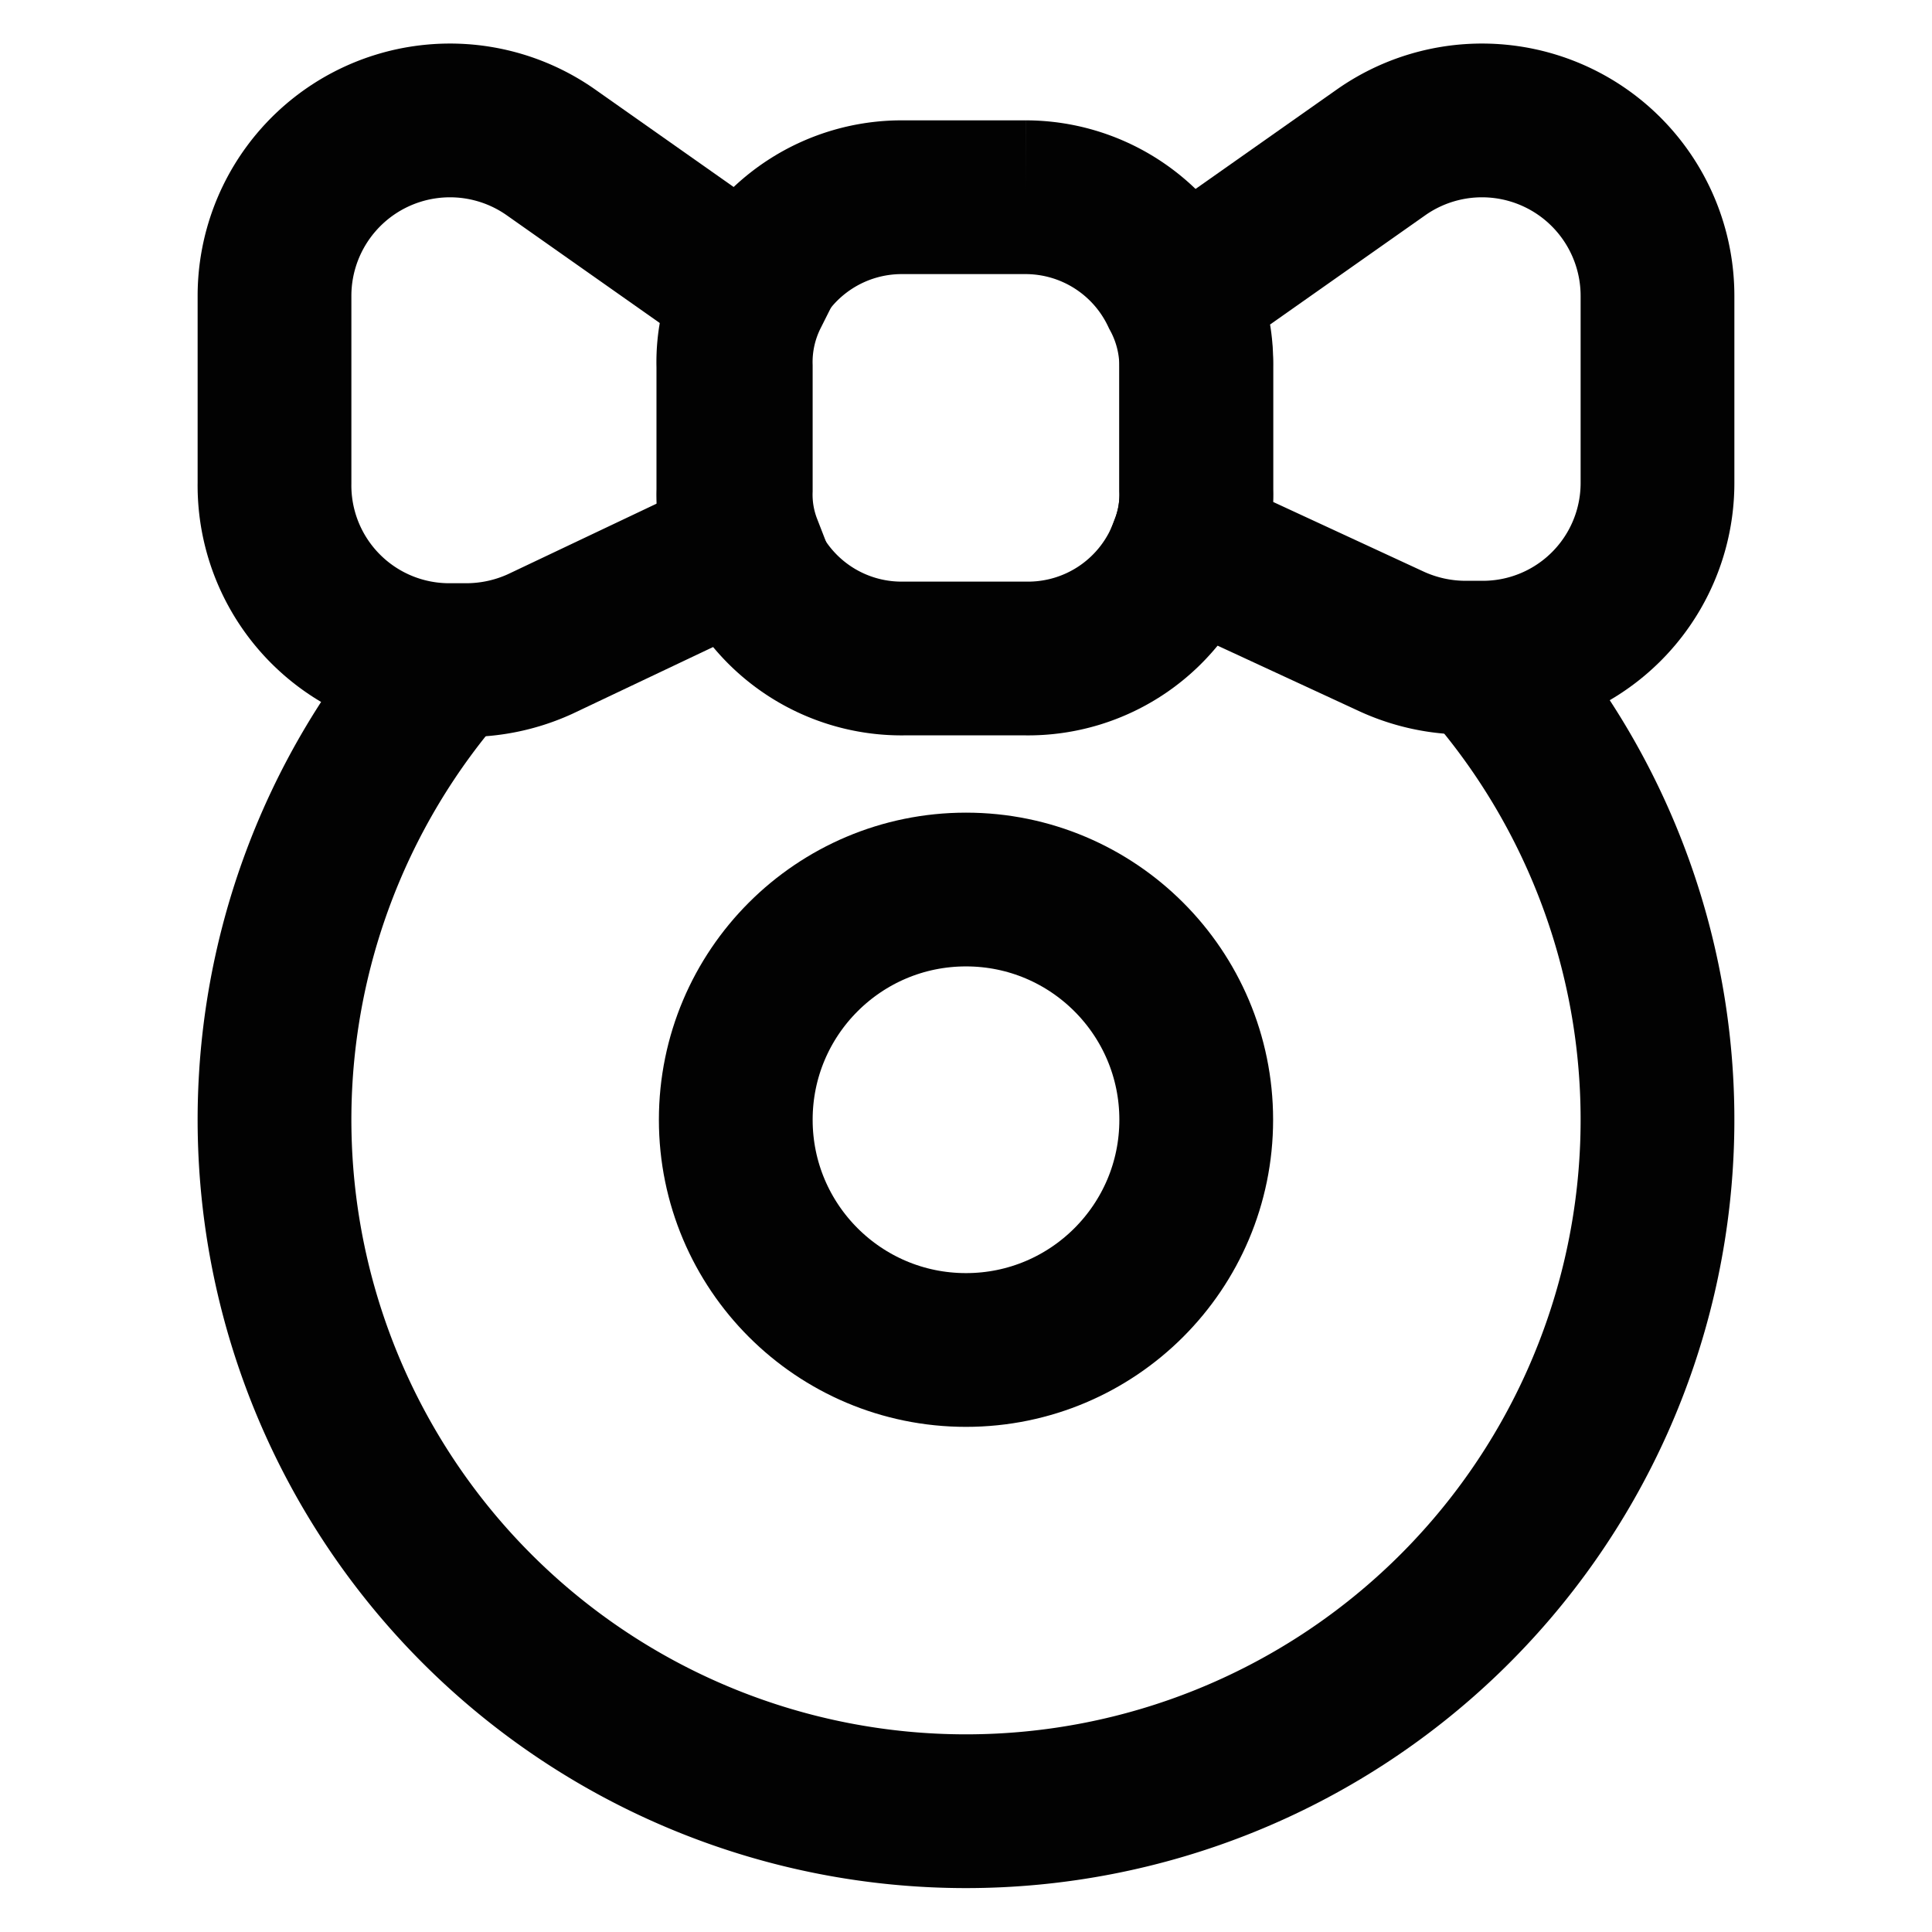
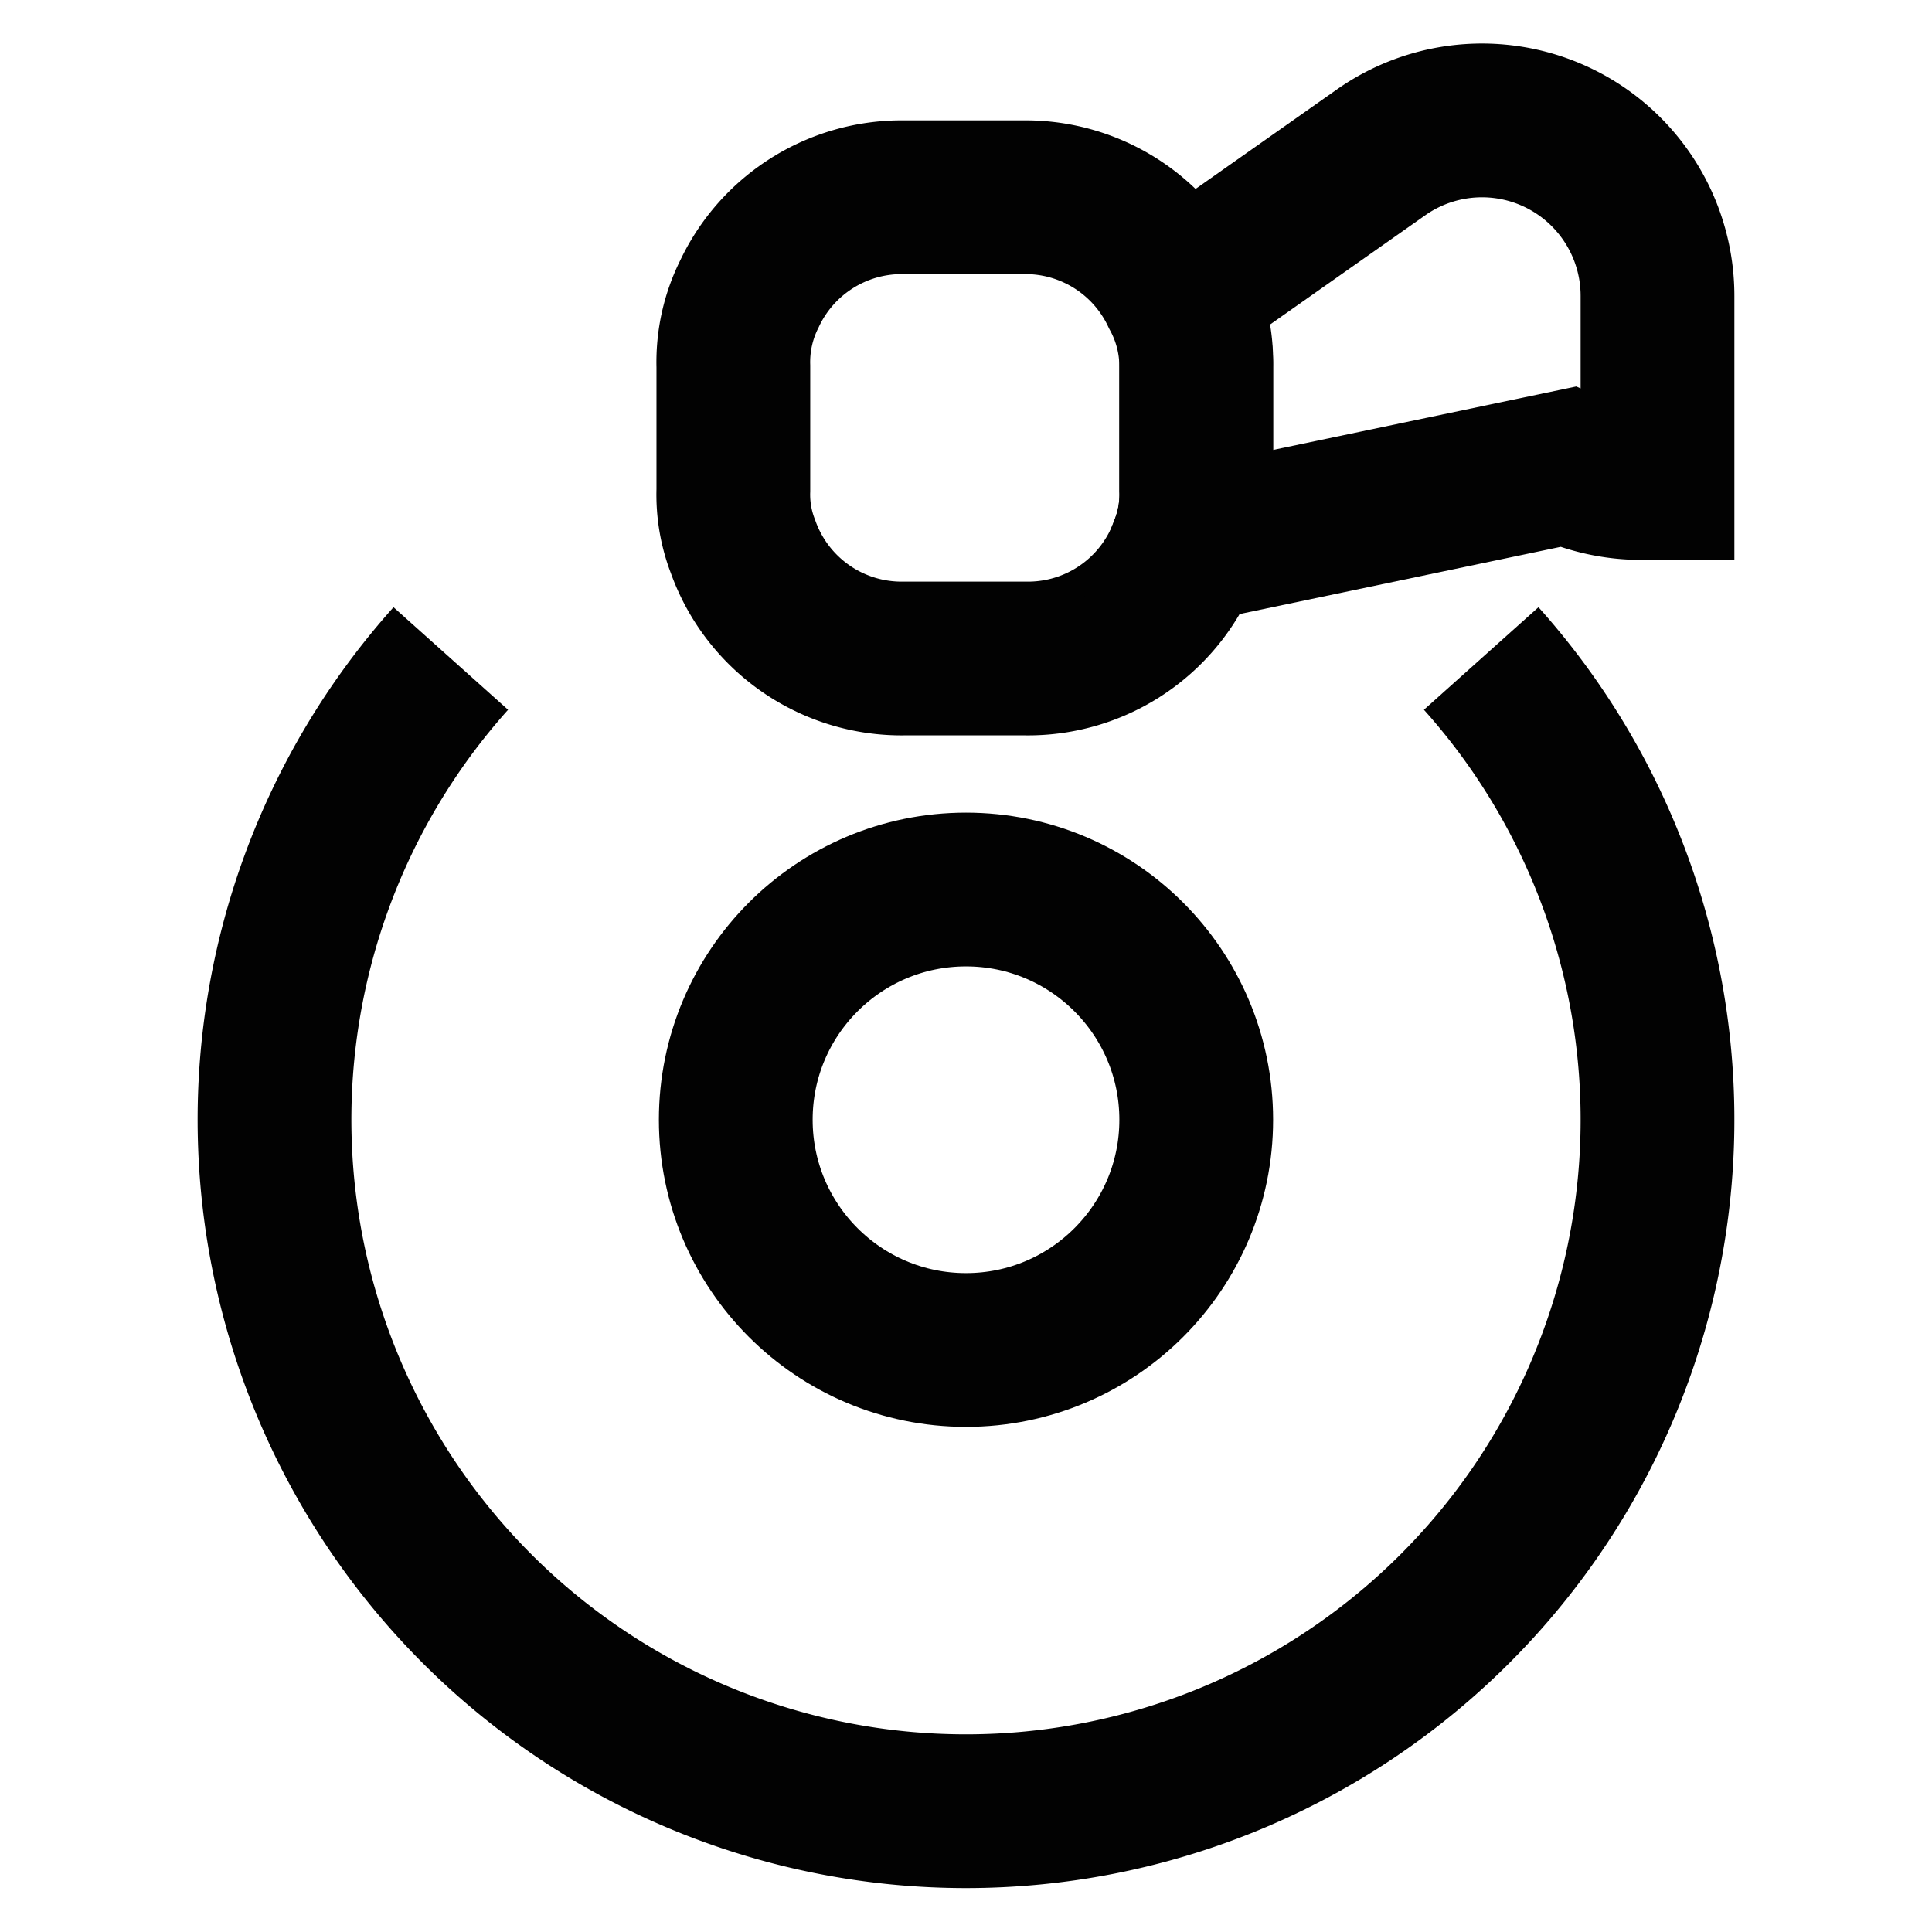
<svg xmlns="http://www.w3.org/2000/svg" width="800px" height="800px" viewBox="0 0 24 24" id="Layer_1" data-name="Layer 1">
  <defs>
    <style>.cls-1{fill:none;stroke:#020202;stroke-miterlimit:10;stroke-width:1.91px;}</style>
  </defs>
  <path class="cls-1" d="M18.4,8.18a8.59,8.59,0,1,1-12.8,0" />
  <circle class="cls-1" cx="12" cy="13.91" r="2.86" />
  <path class="cls-1" d="M14.86,4.55V6.09a1.78,1.78,0,0,1-.12.7,2.09,2.09,0,0,1-2,1.39H11.23a2.09,2.09,0,0,1-2-1.39,1.78,1.78,0,0,1-.12-.7V4.55a1.89,1.89,0,0,1,.2-.9,2.09,2.09,0,0,1,1.89-1.2h1.54a2.09,2.09,0,0,1,1.89,1.2A1.89,1.89,0,0,1,14.86,4.55Z" />
-   <path class="cls-1" d="M20.59,3.68V6a2.17,2.17,0,0,1-2.18,2.17h-.2a2.21,2.21,0,0,1-.92-.2L14.74,6.79a1.78,1.78,0,0,0,.12-.7V4.55a1.89,1.89,0,0,0-.2-.9l2.5-1.76a2.18,2.18,0,0,1,3.43,1.79Z" />
-   <path class="cls-1" d="M9.14,6.09a1.78,1.78,0,0,0,.12.7L6.71,8a2.21,2.21,0,0,1-.92.2h-.2A2.17,2.17,0,0,1,3.41,6V3.68A2.18,2.18,0,0,1,6.84,1.89l2.5,1.76a1.89,1.89,0,0,0-.2.9Z" />
+   <path class="cls-1" d="M20.59,3.68V6h-.2a2.21,2.21,0,0,1-.92-.2L14.74,6.79a1.78,1.78,0,0,0,.12-.7V4.55a1.89,1.89,0,0,0-.2-.9l2.5-1.76a2.18,2.18,0,0,1,3.43,1.79Z" />
</svg>